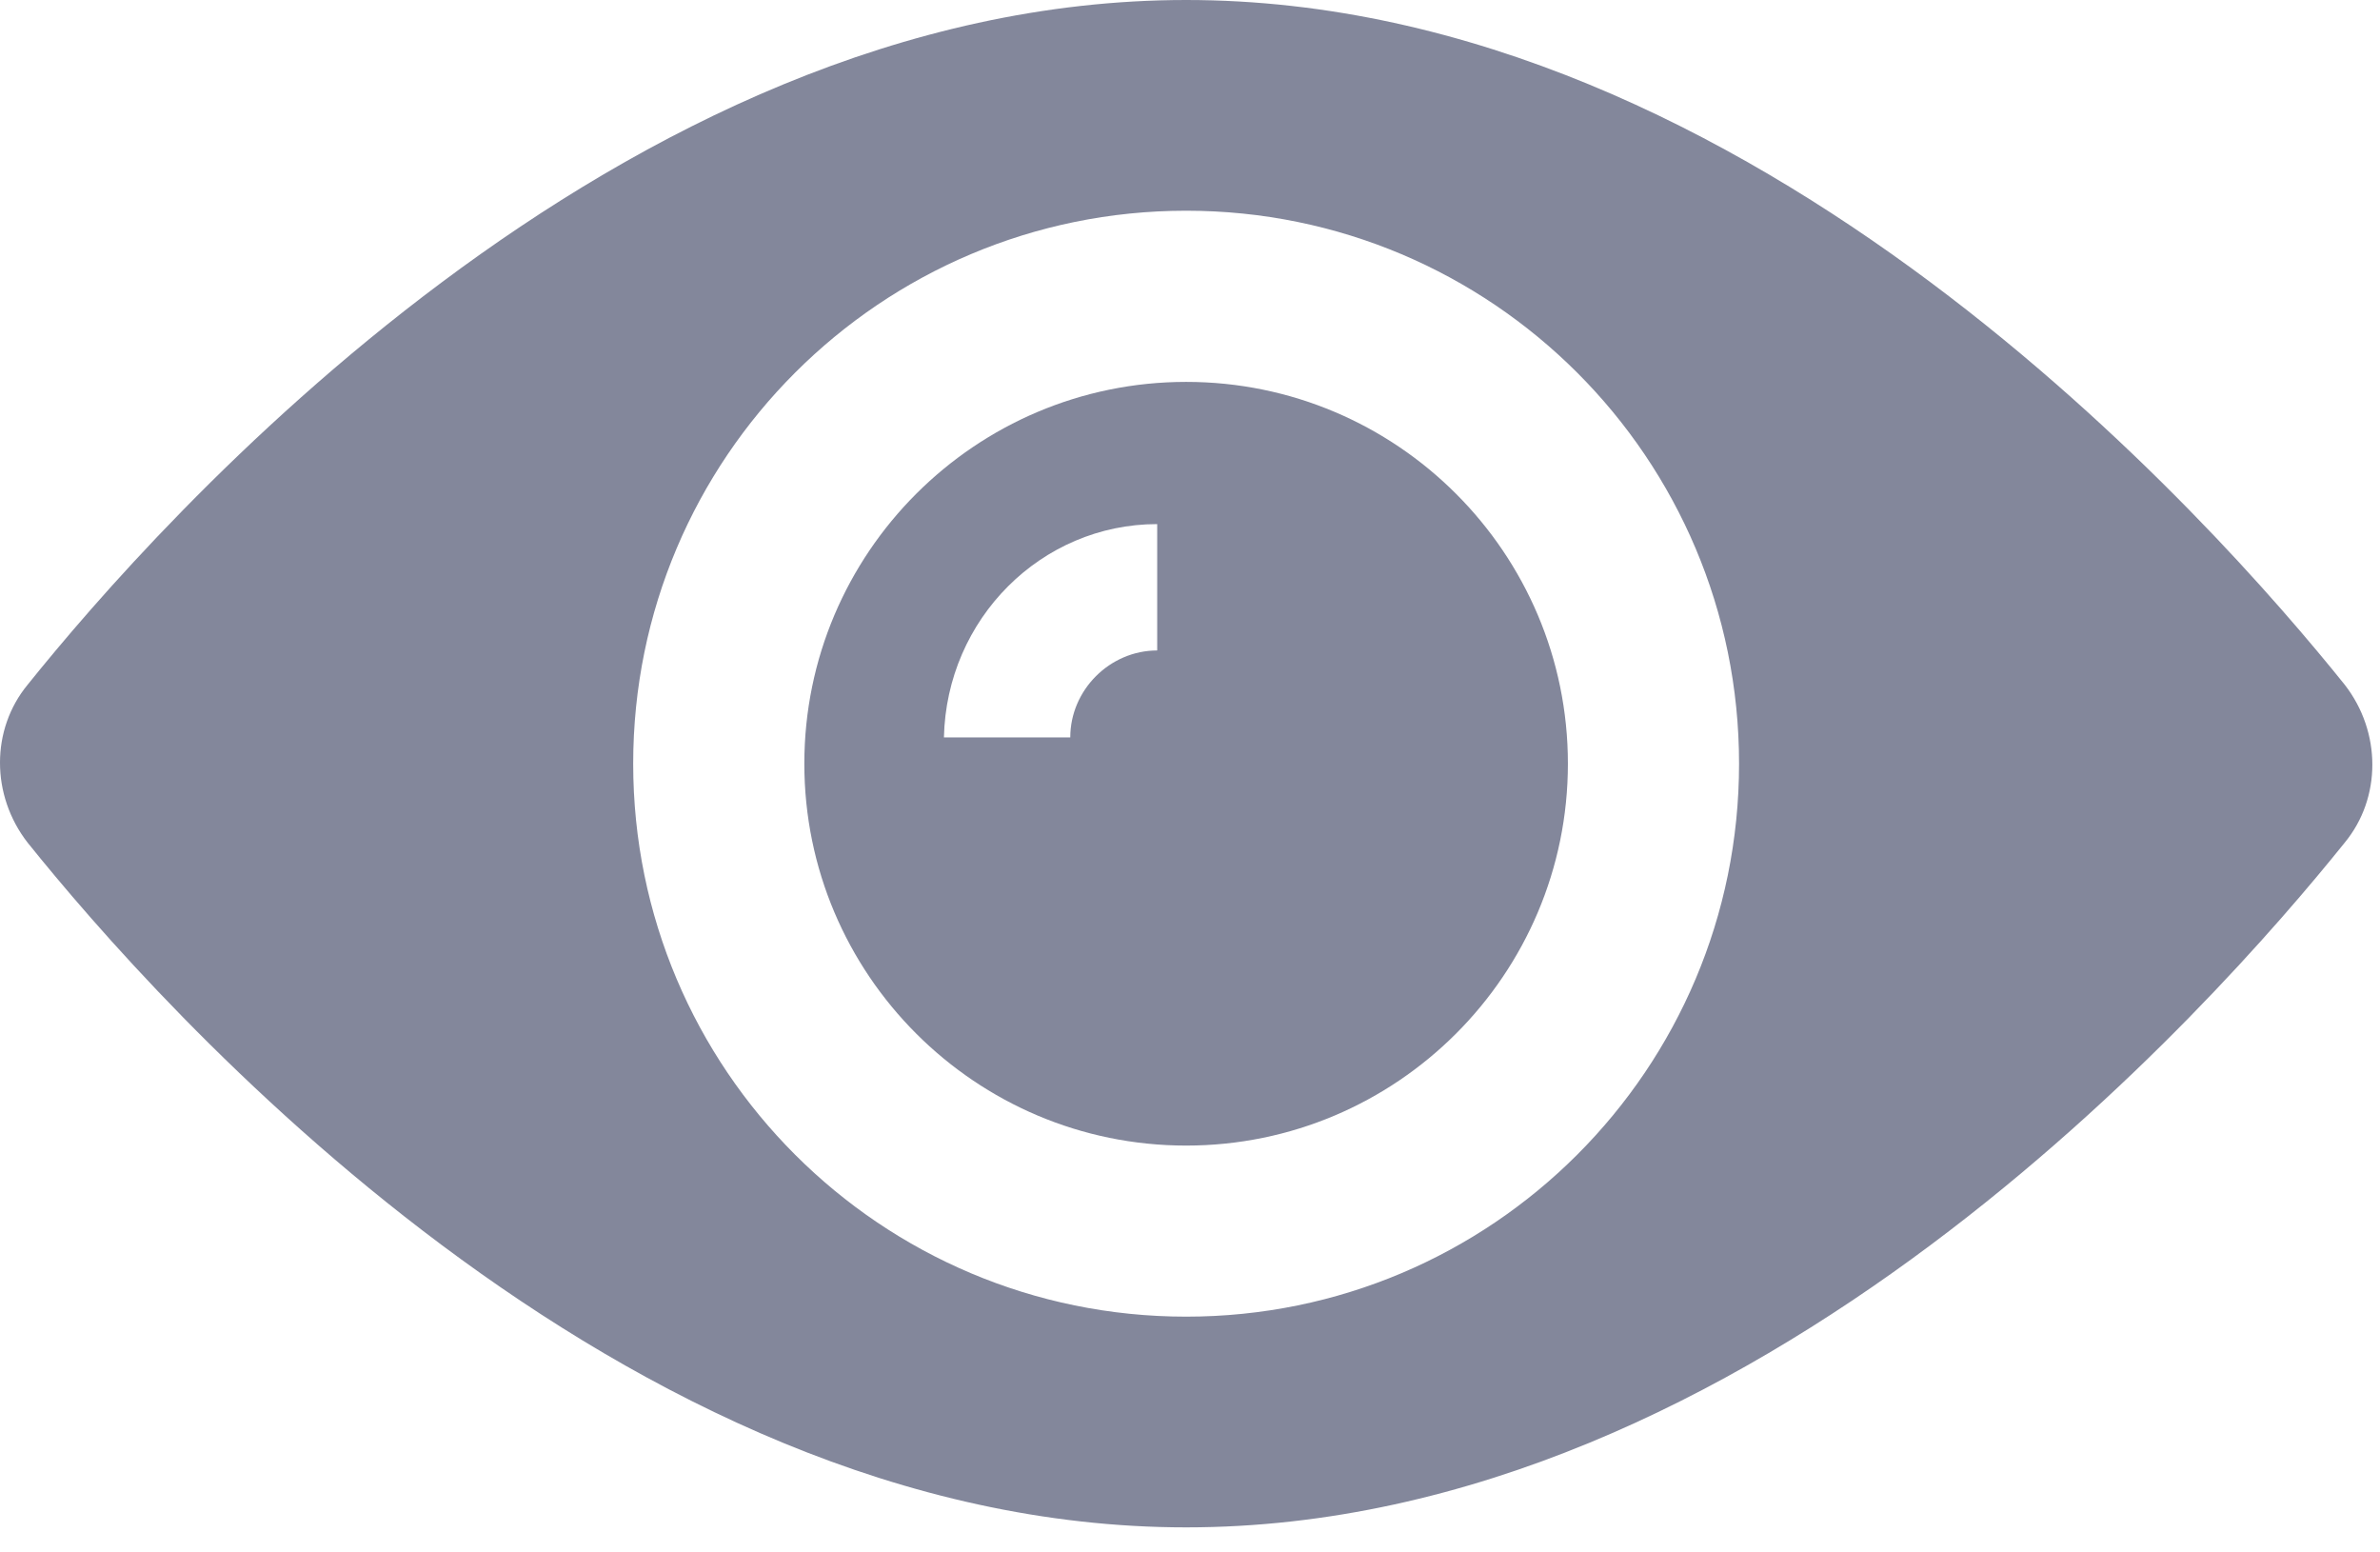
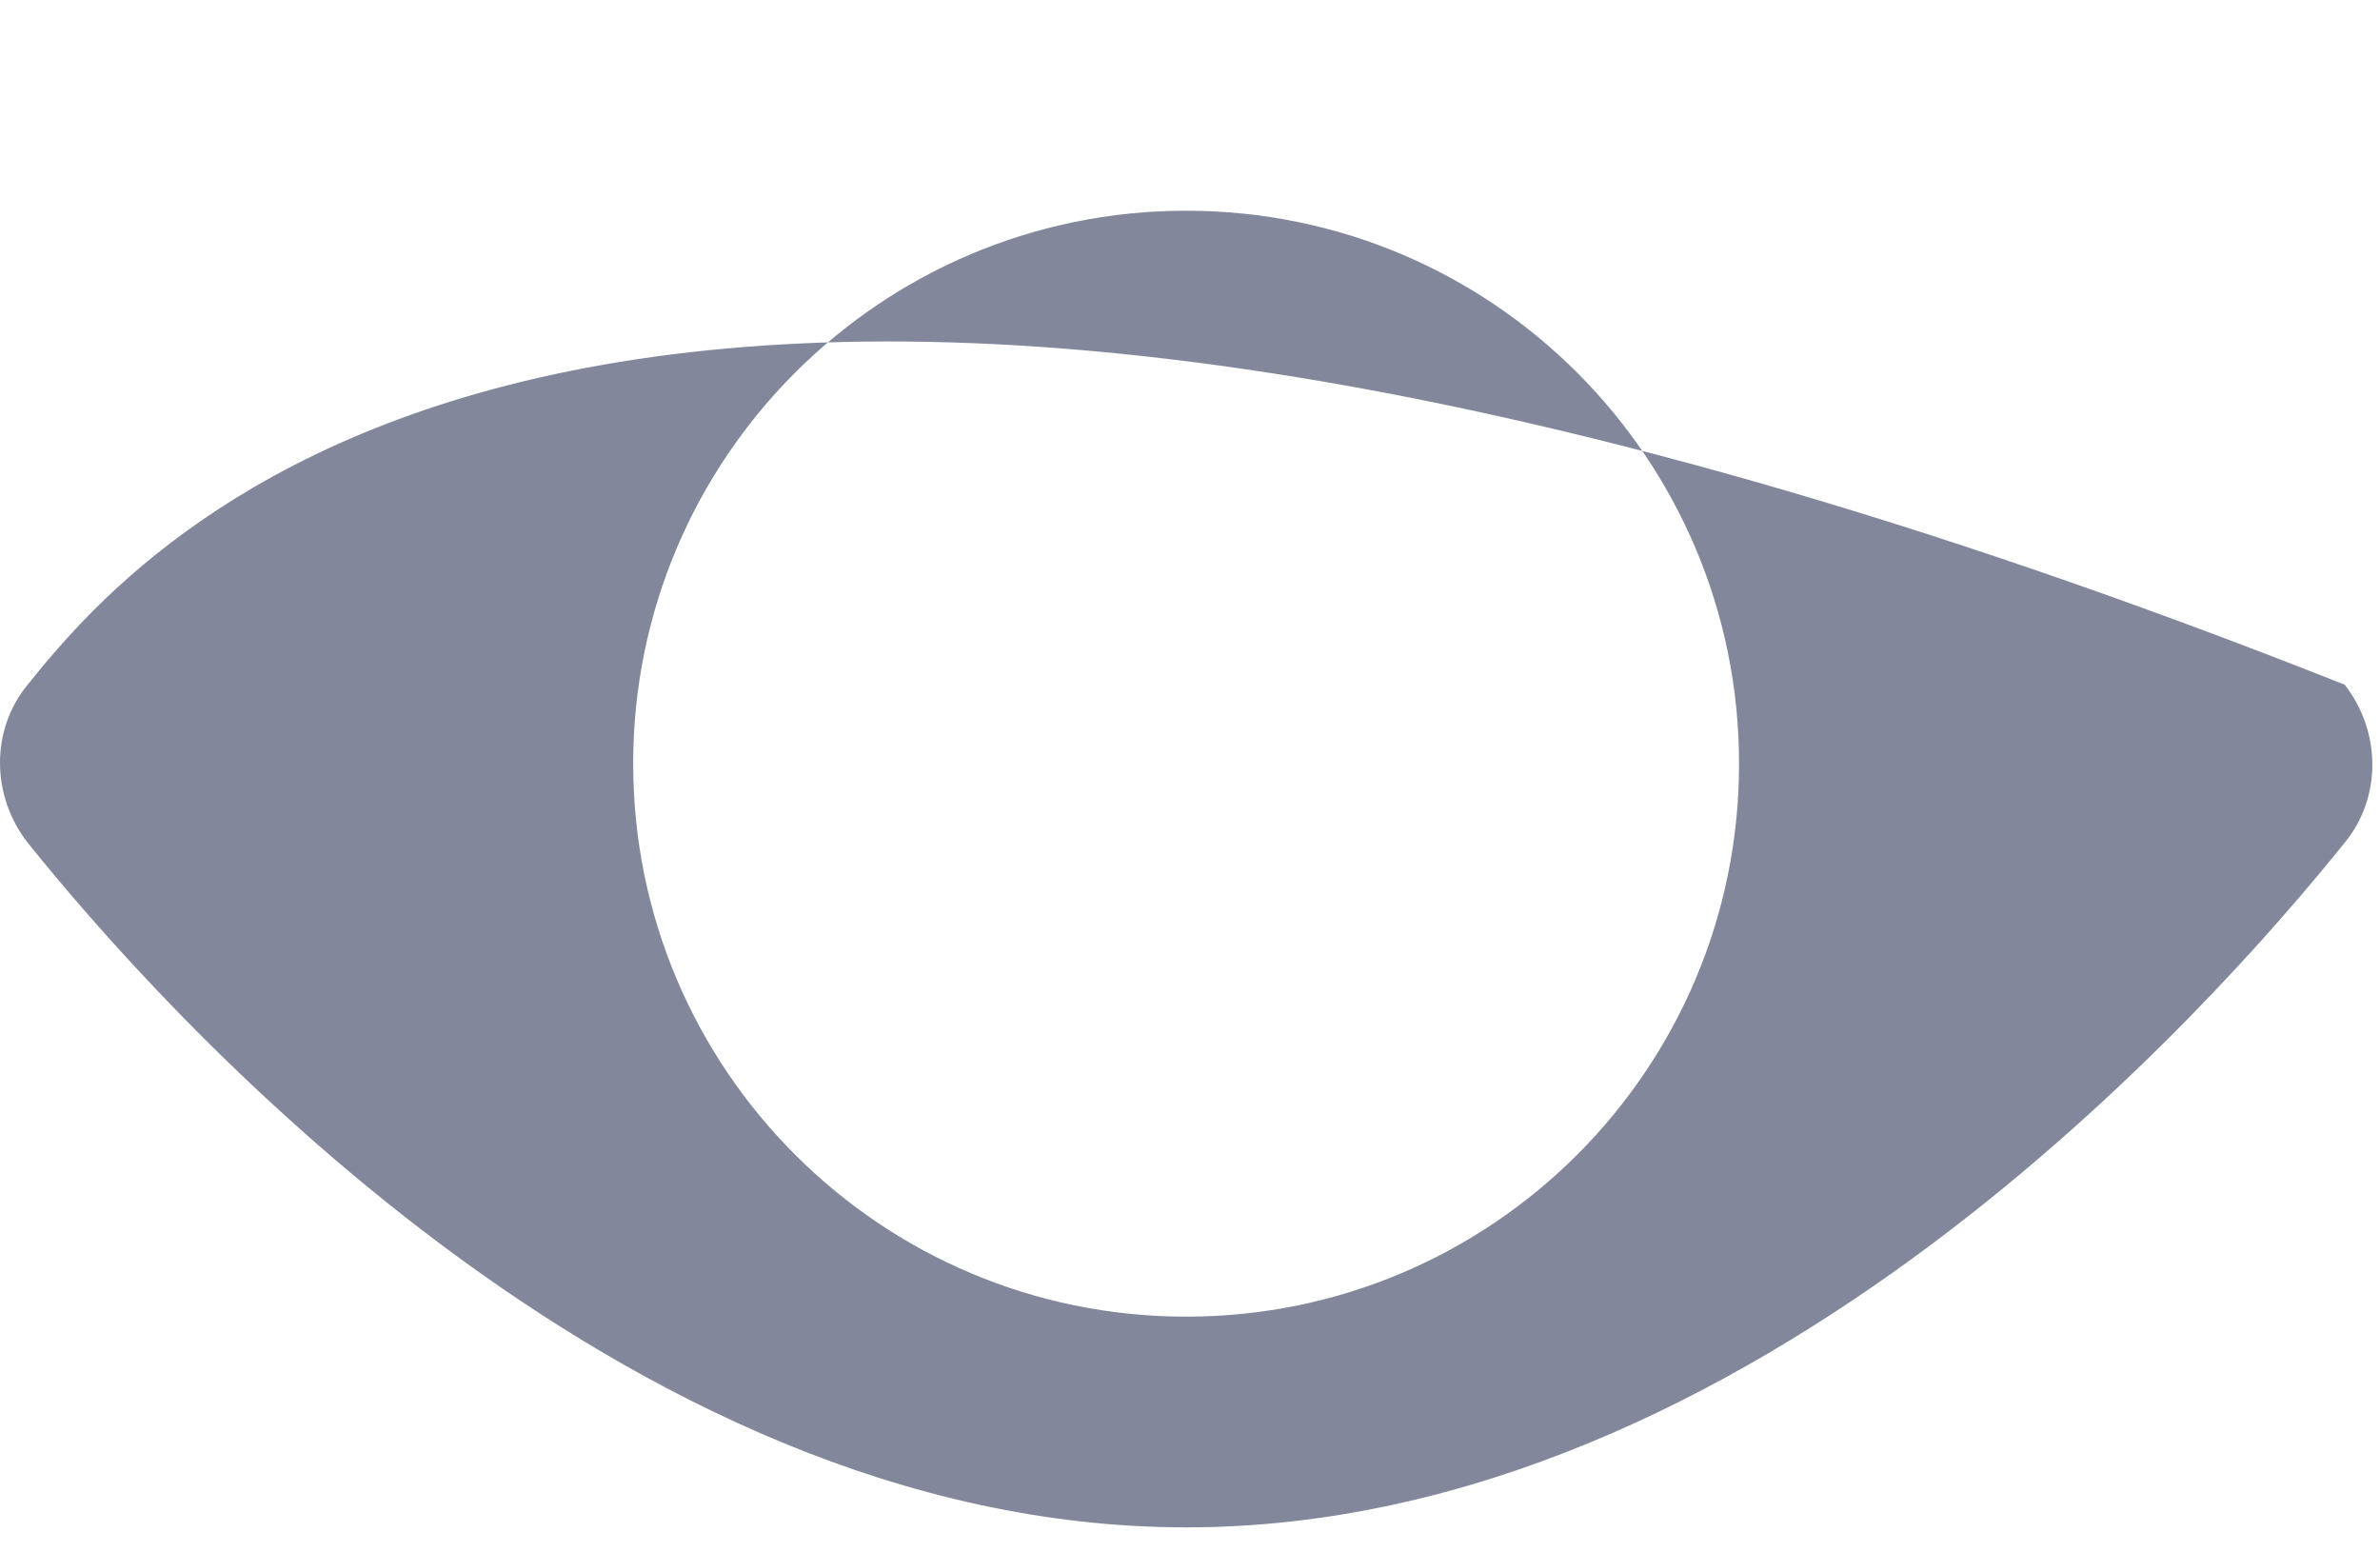
<svg xmlns="http://www.w3.org/2000/svg" width="23" height="15" viewBox="0 0 23 15" fill="none">
-   <path d="M11.463 3.69C9.427 3.69 7.773 5.343 7.773 7.379C7.773 9.415 9.427 11.069 11.463 11.069C13.498 11.069 15.152 9.415 15.152 7.379C15.152 5.343 13.498 3.69 11.463 3.69ZM11.183 6.285C10.725 6.285 10.343 6.667 10.343 7.125H9.122C9.147 5.98 10.063 5.064 11.183 5.064V6.285Z" fill="#83879B" />
-   <path d="M22.659 6.616C21.412 5.064 16.959 0 11.463 0C5.967 0 1.514 5.064 0.267 6.616C-0.089 7.048 -0.089 7.684 0.267 8.142C1.514 9.694 5.967 14.758 11.463 14.758C16.959 14.758 21.412 9.694 22.659 8.142C23.015 7.71 23.015 7.074 22.659 6.616ZM11.463 12.722C8.511 12.722 6.119 10.331 6.119 7.379C6.119 4.427 8.511 2.036 11.463 2.036C14.415 2.036 16.806 4.427 16.806 7.379C16.806 10.331 14.415 12.722 11.463 12.722Z" fill="#83879B" />
+   <path d="M22.659 6.616C5.967 0 1.514 5.064 0.267 6.616C-0.089 7.048 -0.089 7.684 0.267 8.142C1.514 9.694 5.967 14.758 11.463 14.758C16.959 14.758 21.412 9.694 22.659 8.142C23.015 7.71 23.015 7.074 22.659 6.616ZM11.463 12.722C8.511 12.722 6.119 10.331 6.119 7.379C6.119 4.427 8.511 2.036 11.463 2.036C14.415 2.036 16.806 4.427 16.806 7.379C16.806 10.331 14.415 12.722 11.463 12.722Z" fill="#83879B" />
</svg>